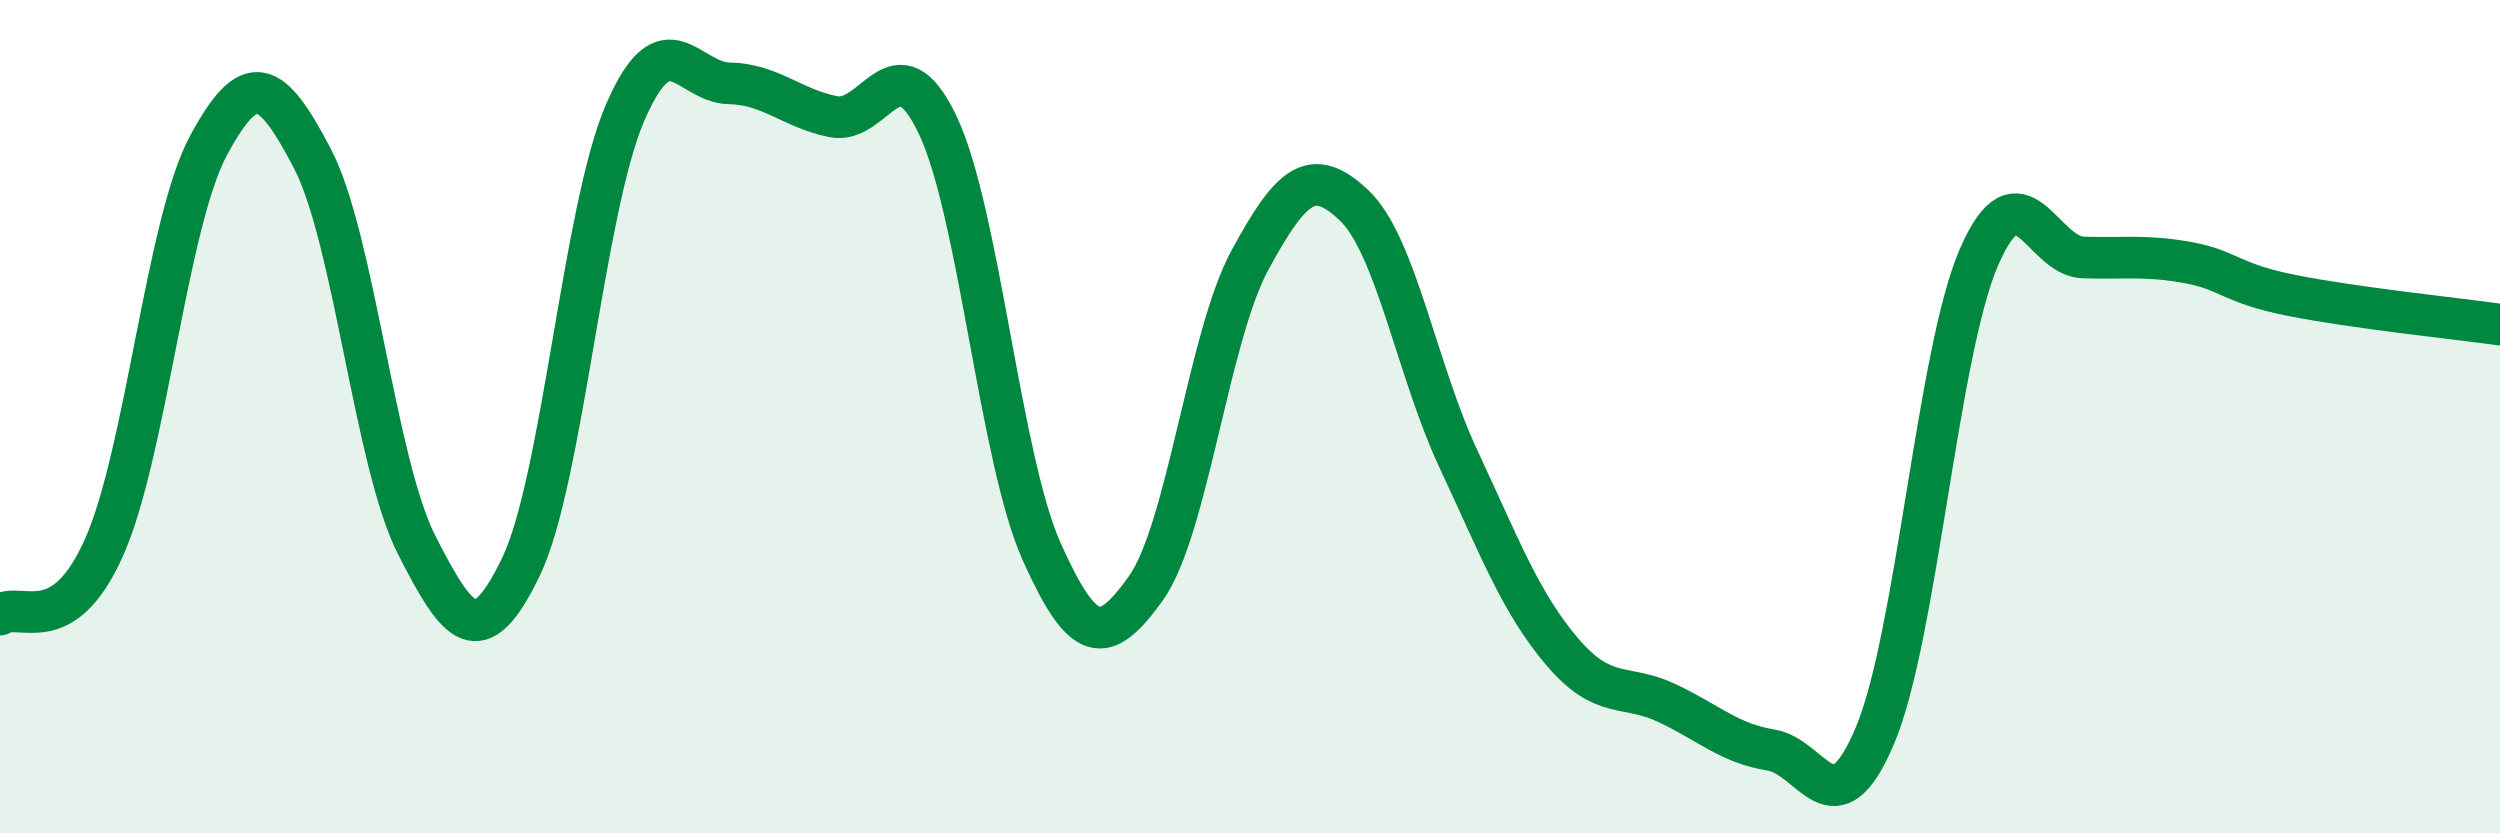
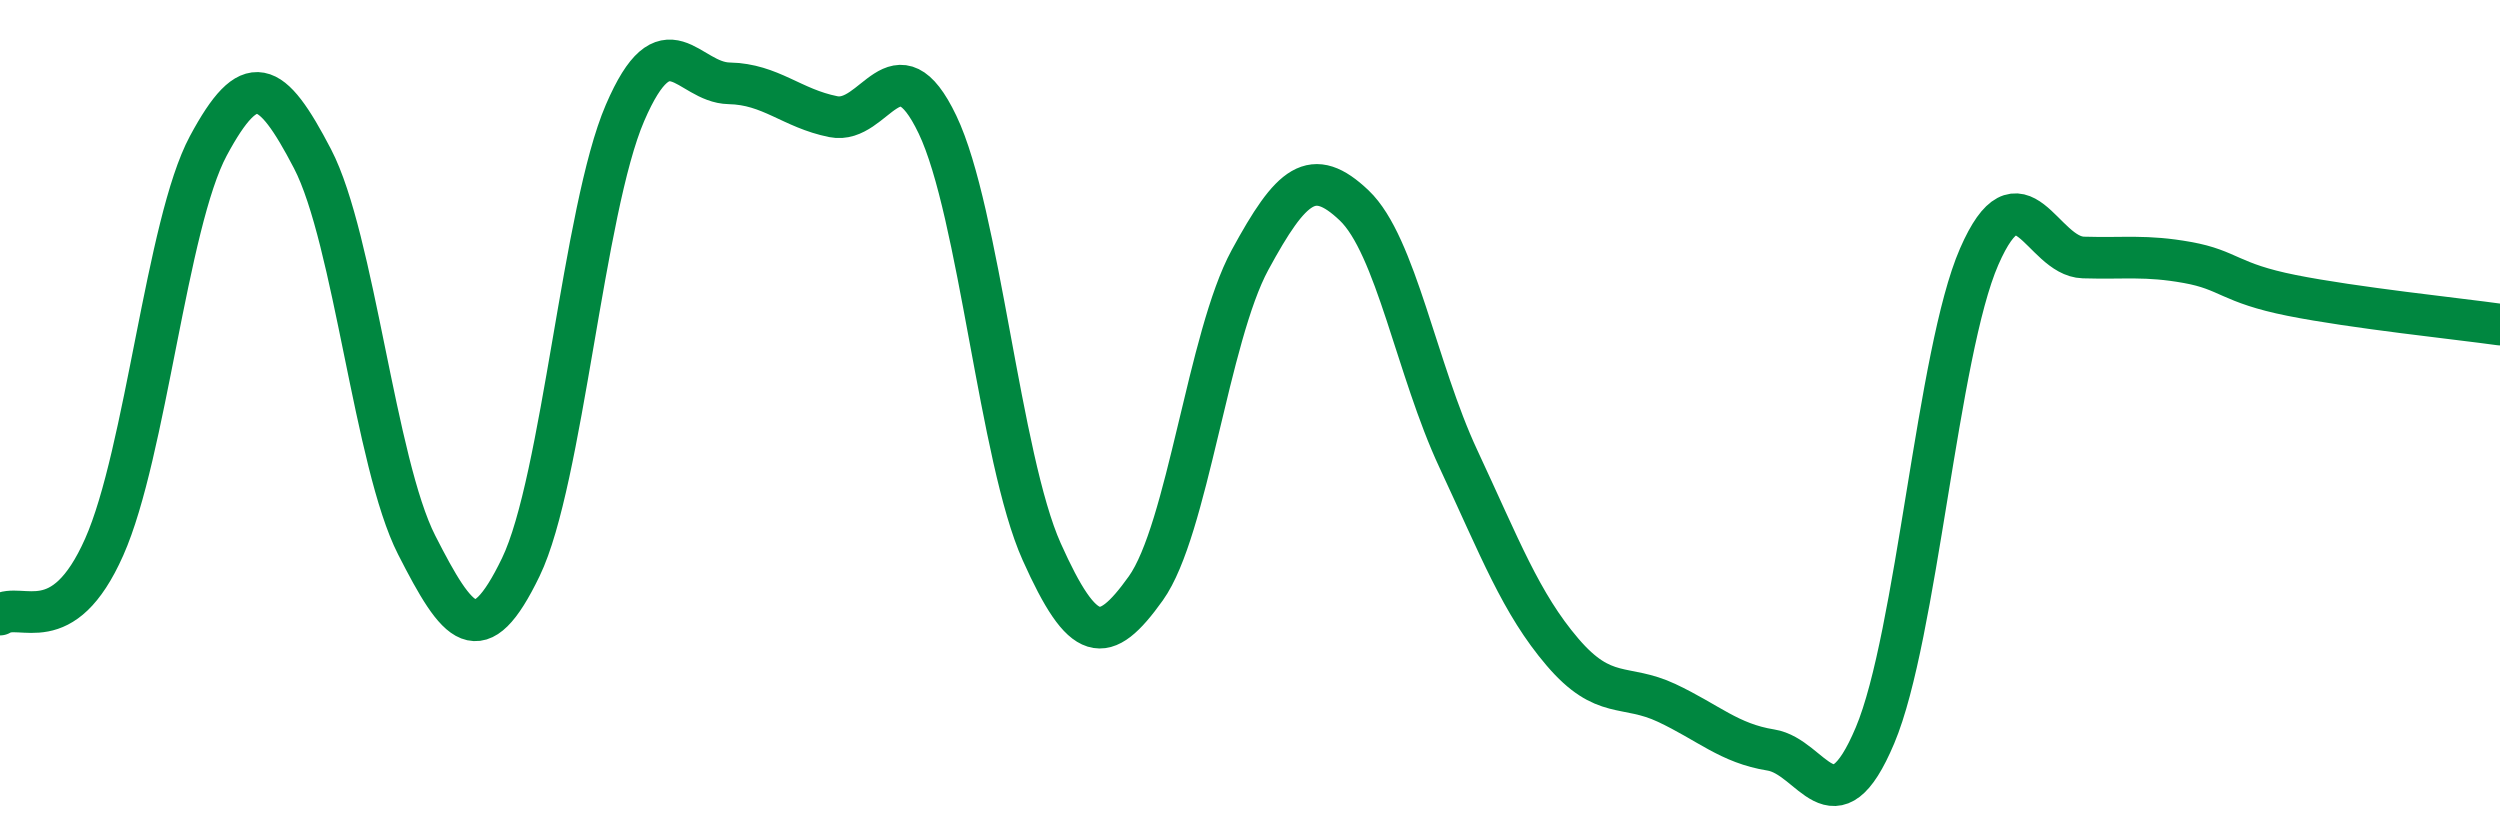
<svg xmlns="http://www.w3.org/2000/svg" width="60" height="20" viewBox="0 0 60 20">
-   <path d="M 0,14.75 C 0.5,14.43 1.5,15.38 2.5,13.13 C 3.5,10.88 4,5.36 5,3.5 C 6,1.64 6.5,1.89 7.5,3.81 C 8.5,5.73 9,11.12 10,13.08 C 11,15.04 11.5,15.68 12.5,13.61 C 13.5,11.54 14,5.03 15,2.71 C 16,0.39 16.5,1.98 17.5,2 C 18.5,2.02 19,2.6 20,2.8 C 21,3 21.5,0.9 22.5,2.99 C 23.5,5.08 24,11.01 25,13.24 C 26,15.47 26.5,15.52 27.5,14.12 C 28.5,12.72 29,8.08 30,6.24 C 31,4.4 31.5,3.98 32.5,4.93 C 33.5,5.88 34,8.87 35,11.01 C 36,13.15 36.5,14.48 37.5,15.65 C 38.5,16.82 39,16.4 40,16.87 C 41,17.34 41.5,17.84 42.5,18 C 43.5,18.16 44,20.02 45,17.65 C 46,15.28 46.5,8.45 47.5,6.16 C 48.5,3.87 49,6.15 50,6.18 C 51,6.21 51.5,6.12 52.5,6.3 C 53.5,6.48 53.5,6.79 55,7.09 C 56.5,7.39 59,7.65 60,7.79L60 20L0 20Z" fill="#008740" opacity="0.1" stroke-linecap="round" stroke-linejoin="round" />
  <path d="M 0,14.75 C 0.5,14.43 1.5,15.38 2.5,13.13 C 3.5,10.88 4,5.36 5,3.5 C 6,1.64 6.5,1.89 7.5,3.81 C 8.5,5.73 9,11.12 10,13.08 C 11,15.04 11.5,15.68 12.5,13.61 C 13.5,11.54 14,5.03 15,2.71 C 16,0.39 16.5,1.98 17.5,2 C 18.5,2.02 19,2.6 20,2.8 C 21,3 21.5,0.9 22.5,2.99 C 23.5,5.08 24,11.01 25,13.24 C 26,15.47 26.5,15.52 27.5,14.12 C 28.5,12.72 29,8.08 30,6.24 C 31,4.4 31.5,3.98 32.5,4.93 C 33.5,5.88 34,8.87 35,11.01 C 36,13.15 36.5,14.48 37.5,15.65 C 38.5,16.82 39,16.4 40,16.87 C 41,17.34 41.5,17.84 42.5,18 C 43.5,18.16 44,20.02 45,17.65 C 46,15.28 46.5,8.45 47.5,6.16 C 48.5,3.87 49,6.15 50,6.18 C 51,6.21 51.5,6.12 52.5,6.3 C 53.5,6.48 53.5,6.79 55,7.09 C 56.5,7.39 59,7.65 60,7.79" stroke="#008740" stroke-width="1" fill="none" stroke-linecap="round" stroke-linejoin="round" />
</svg>